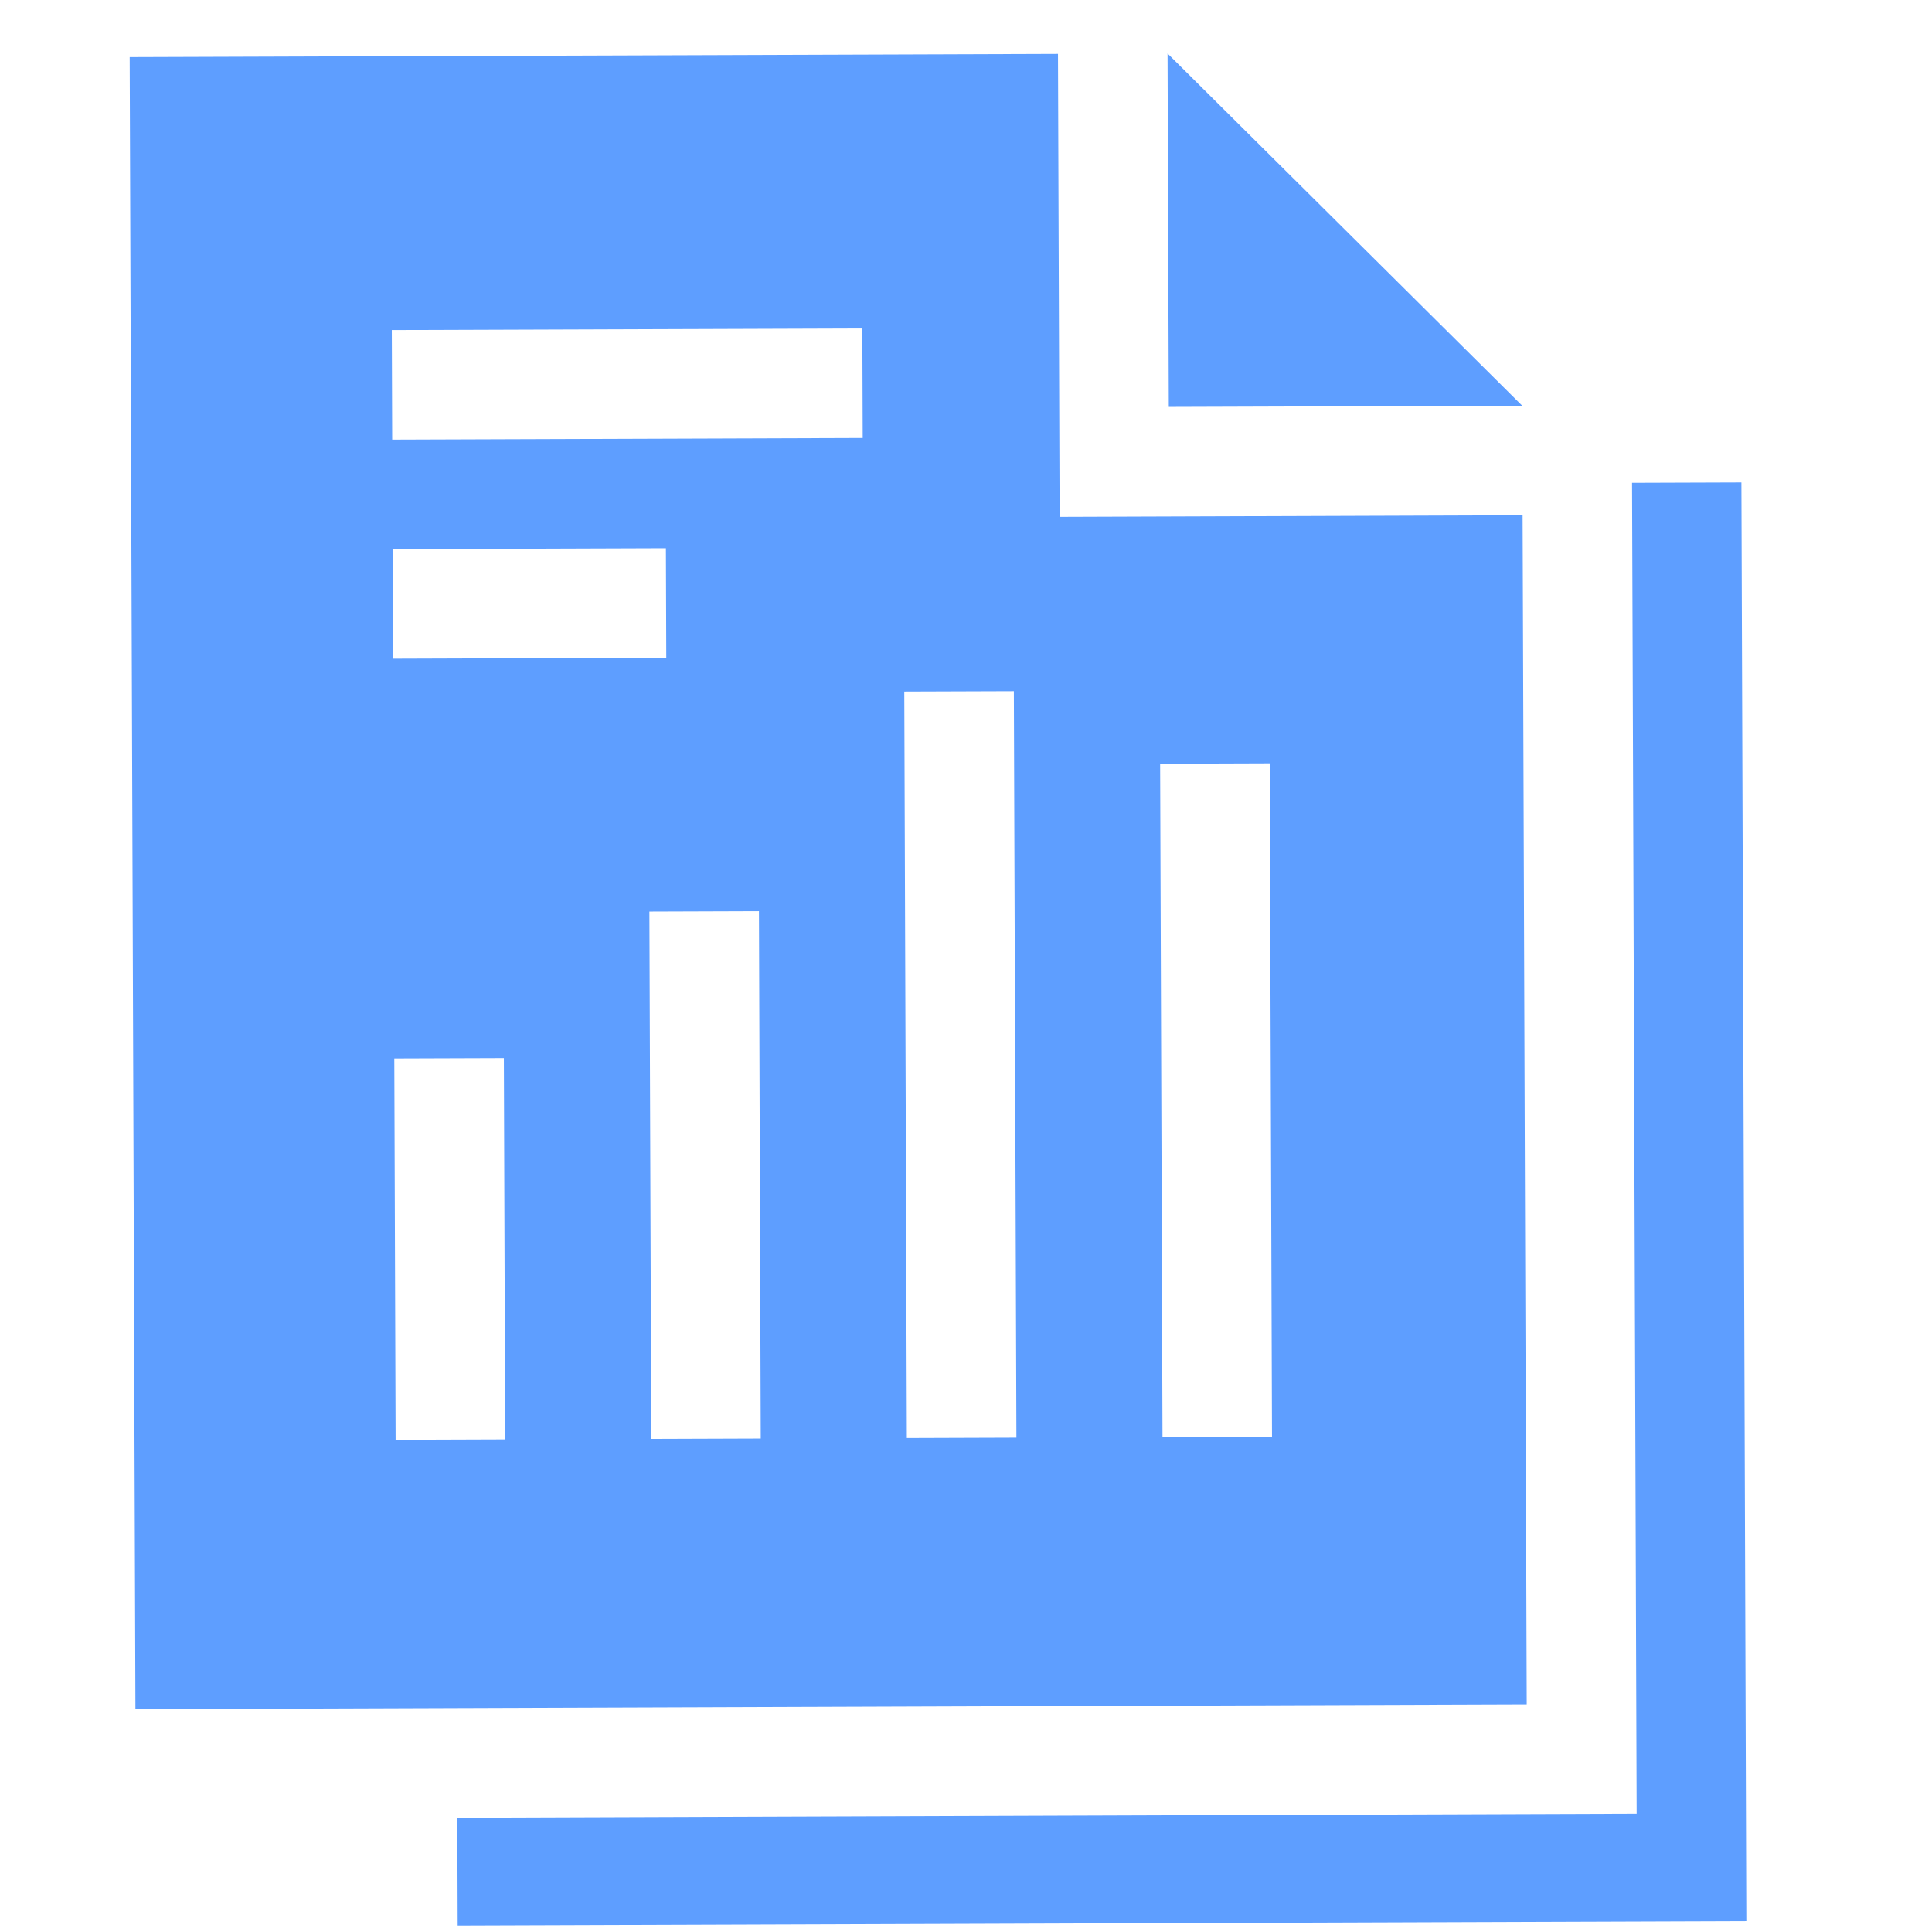
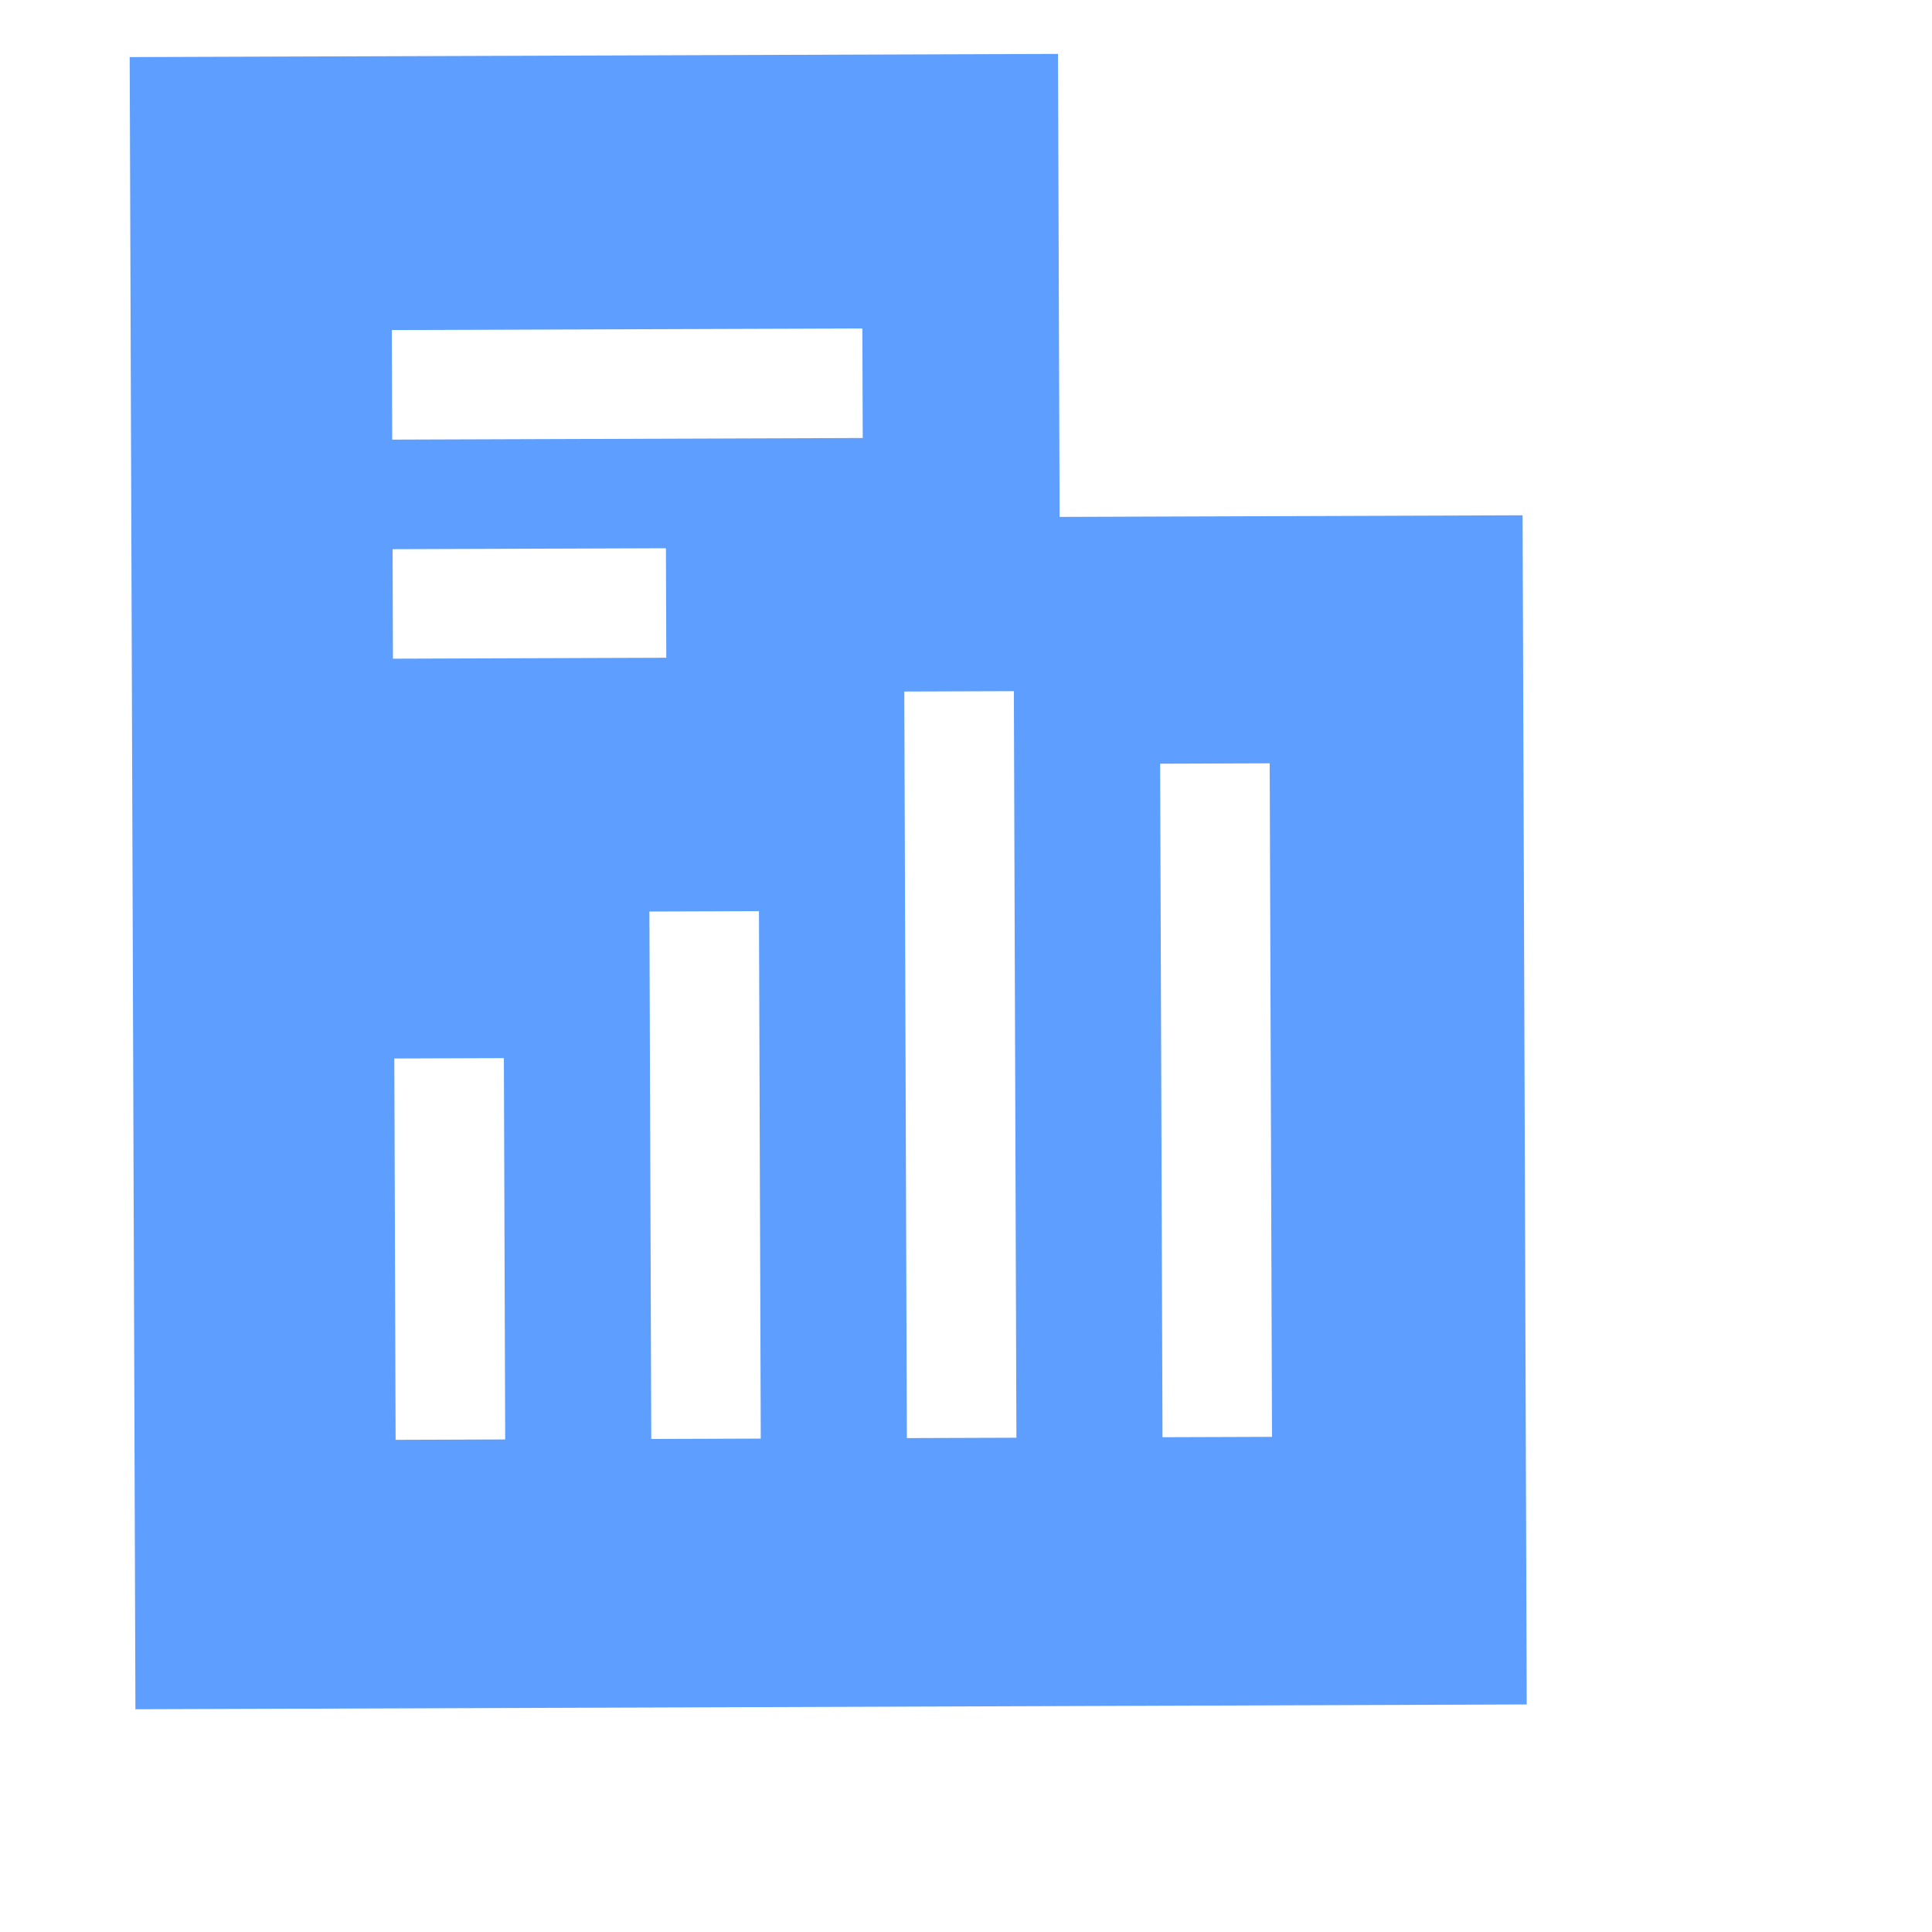
<svg xmlns="http://www.w3.org/2000/svg" width="31" height="31" viewBox="0 0 31 31" fill="none">
  <g clip-path="url(#clip0)">
-     <path d="M26.187 7.747L26.261 29.101L7.338 29.167L7.344 30.898L28.021 30.827L27.942 7.741L26.187 7.747Z" fill="#5E9EFF" />
-     <path d="M24.425 6.51L18.734 0.858L18.754 6.529L24.425 6.51Z" fill="#5E9EFF" />
    <path d="M16.976 0.865L2.081 0.916L2.173 27.426L24.497 27.349L24.431 8.268L17.002 8.294L16.976 0.865ZM18.615 12.254L20.373 12.248L20.41 23.055L18.653 23.061L18.615 12.254ZM6.299 8.812L10.685 8.797L10.691 10.554L6.305 10.569L6.299 8.812ZM8.106 23.097L6.348 23.103L6.327 16.984L8.085 16.978L8.106 23.097ZM12.207 23.083L10.45 23.089L10.42 14.626L12.178 14.62L12.207 23.083ZM13.843 7.028L6.293 7.054L6.287 5.296L13.837 5.27L13.843 7.028L13.843 7.028ZM16.309 23.069L14.551 23.075L14.51 11.096L16.268 11.09L16.309 23.069Z" fill="#5E9EFF" />
  </g>
  <defs>
    <clipPath id="clip0">
      <rect width="30" height="30" fill="white" transform="translate(0 0.923) rotate(-0.198)" />
    </clipPath>
  </defs>
</svg>